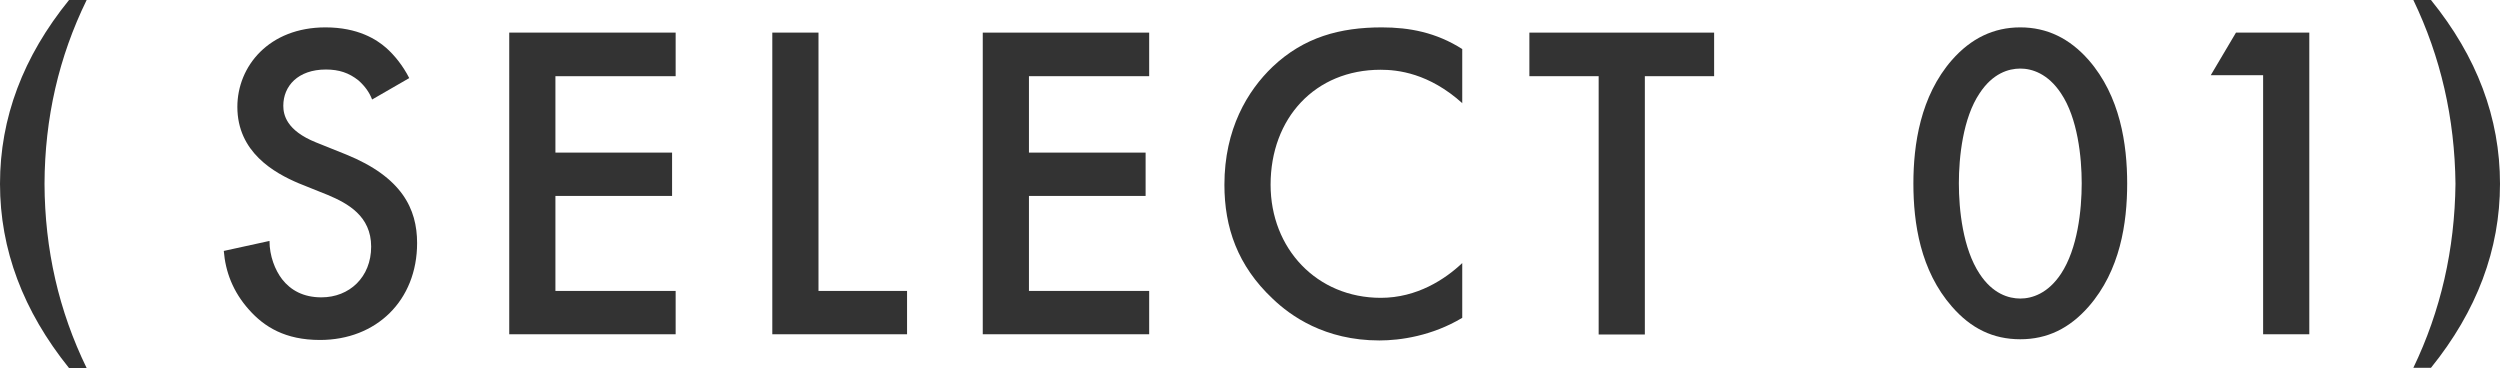
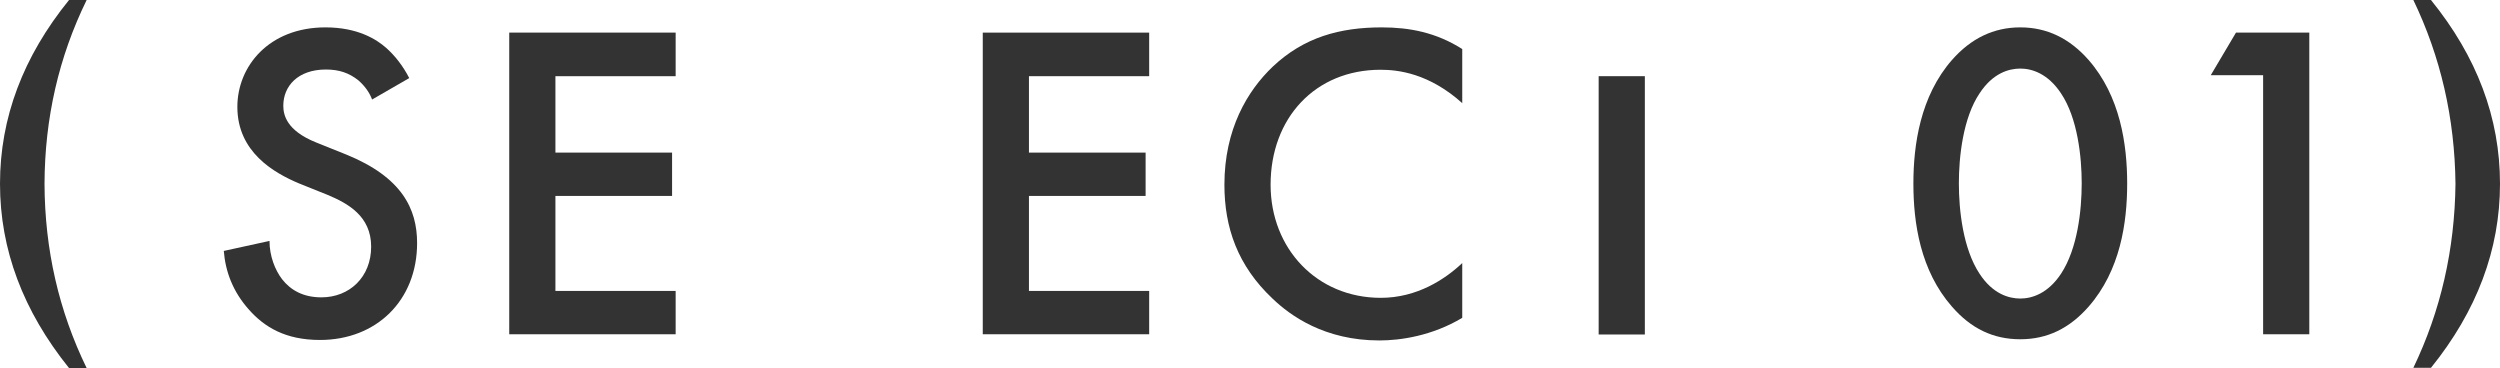
<svg xmlns="http://www.w3.org/2000/svg" version="1.1" x="0px" y="0px" width="105.01px" height="15.46px" viewBox="0 0 105.01 15.46" style="overflow:visible;enable-background:new 0 0 105.01 15.46;" xml:space="preserve">
  <style type="text/css">
	.st0{fill:#333333;}
</style>
  <defs>
</defs>
  <g>
    <g>
      <path class="st0" d="M2.9,15.46C0.97,13.06,0,10.48,0,7.72C0,4.95,0.97,2.38,2.9,0h0.74C2.47,2.39,1.88,4.96,1.87,7.72    c0.01,2.76,0.6,5.34,1.77,7.74H2.9z" />
      <path class="st0" d="M15.63,4.18c-0.11-0.29-0.29-0.55-0.57-0.8c-0.4-0.32-0.82-0.46-1.37-0.46c-1.18,0-1.79,0.7-1.79,1.52    c0,0.38,0.13,1.04,1.37,1.54l1.27,0.51c2.34,0.95,2.98,2.28,2.98,3.72c0,2.41-1.71,4.07-4.08,4.07c-1.46,0-2.34-0.55-2.98-1.27    c-0.68-0.76-0.99-1.6-1.06-2.47l1.92-0.42c0,0.63,0.23,1.22,0.53,1.61c0.36,0.46,0.89,0.76,1.65,0.76c1.18,0,2.09-0.85,2.09-2.13    c0-1.29-0.99-1.82-1.82-2.17L12.55,7.7c-1.04-0.44-2.58-1.31-2.58-3.21c0-1.71,1.33-3.34,3.7-3.34c1.37,0,2.15,0.51,2.55,0.86    c0.34,0.3,0.7,0.74,0.97,1.27L15.63,4.18z" />
      <path class="st0" d="M28.38,3.2h-5.05v3.21h4.9v1.82h-4.9v3.99h5.05v1.82h-6.99V1.37h6.99V3.2z" />
-       <path class="st0" d="M34.38,1.37v10.85h3.72v1.82h-5.66V1.37H34.38z" />
      <path class="st0" d="M48.27,3.2h-5.05v3.21h4.9v1.82h-4.9v3.99h5.05v1.82h-6.99V1.37h6.99V3.2z" />
      <path class="st0" d="M61.43,4.34c-1.41-1.27-2.72-1.41-3.44-1.41c-2.75,0-4.62,2.03-4.62,4.83c0,2.68,1.94,4.75,4.63,4.75    c1.52,0,2.7-0.78,3.42-1.46v2.3c-1.27,0.76-2.6,0.95-3.48,0.95c-2.3,0-3.74-1.04-4.48-1.75c-1.48-1.39-2.03-3-2.03-4.79    c0-2.34,0.97-3.95,2.03-4.96c1.31-1.24,2.83-1.65,4.58-1.65c1.16,0,2.28,0.21,3.38,0.91V4.34z" />
-       <path class="st0" d="M69.09,3.2v10.85h-1.94V3.2h-2.91V1.37H72V3.2H69.09z" />
+       <path class="st0" d="M69.09,3.2v10.85h-1.94V3.2h-2.91H72V3.2H69.09z" />
      <path class="st0" d="M81.99,12.88c-1.33-1.52-1.62-3.51-1.62-5.17c0-1.63,0.29-3.67,1.62-5.19c0.8-0.91,1.75-1.37,2.87-1.37    s2.07,0.46,2.87,1.37c1.33,1.52,1.62,3.55,1.62,5.19c0,1.65-0.29,3.65-1.62,5.17c-0.8,0.91-1.73,1.37-2.87,1.37    S82.79,13.8,81.99,12.88z M83.15,3.92c-0.7,1.04-0.87,2.68-0.87,3.78c0,1.12,0.17,2.74,0.87,3.8c0.55,0.84,1.22,1.04,1.71,1.04    s1.16-0.21,1.71-1.04c0.7-1.06,0.87-2.68,0.87-3.8c0-1.1-0.17-2.74-0.87-3.78c-0.55-0.83-1.22-1.04-1.71-1.04    S83.7,3.08,83.15,3.92z" />
      <path class="st0" d="M95.06,3.16h-2.2l1.06-1.79H97v12.67h-1.94V3.16z" />
      <path class="st0" d="M102.11,0c1.93,2.38,2.9,4.95,2.9,7.72c0,2.76-0.97,5.34-2.9,7.73h-0.74c1.15-2.39,1.74-4.97,1.77-7.73    c-0.03-2.76-0.62-5.33-1.77-7.72H102.11z" />
    </g>
  </g>
</svg>